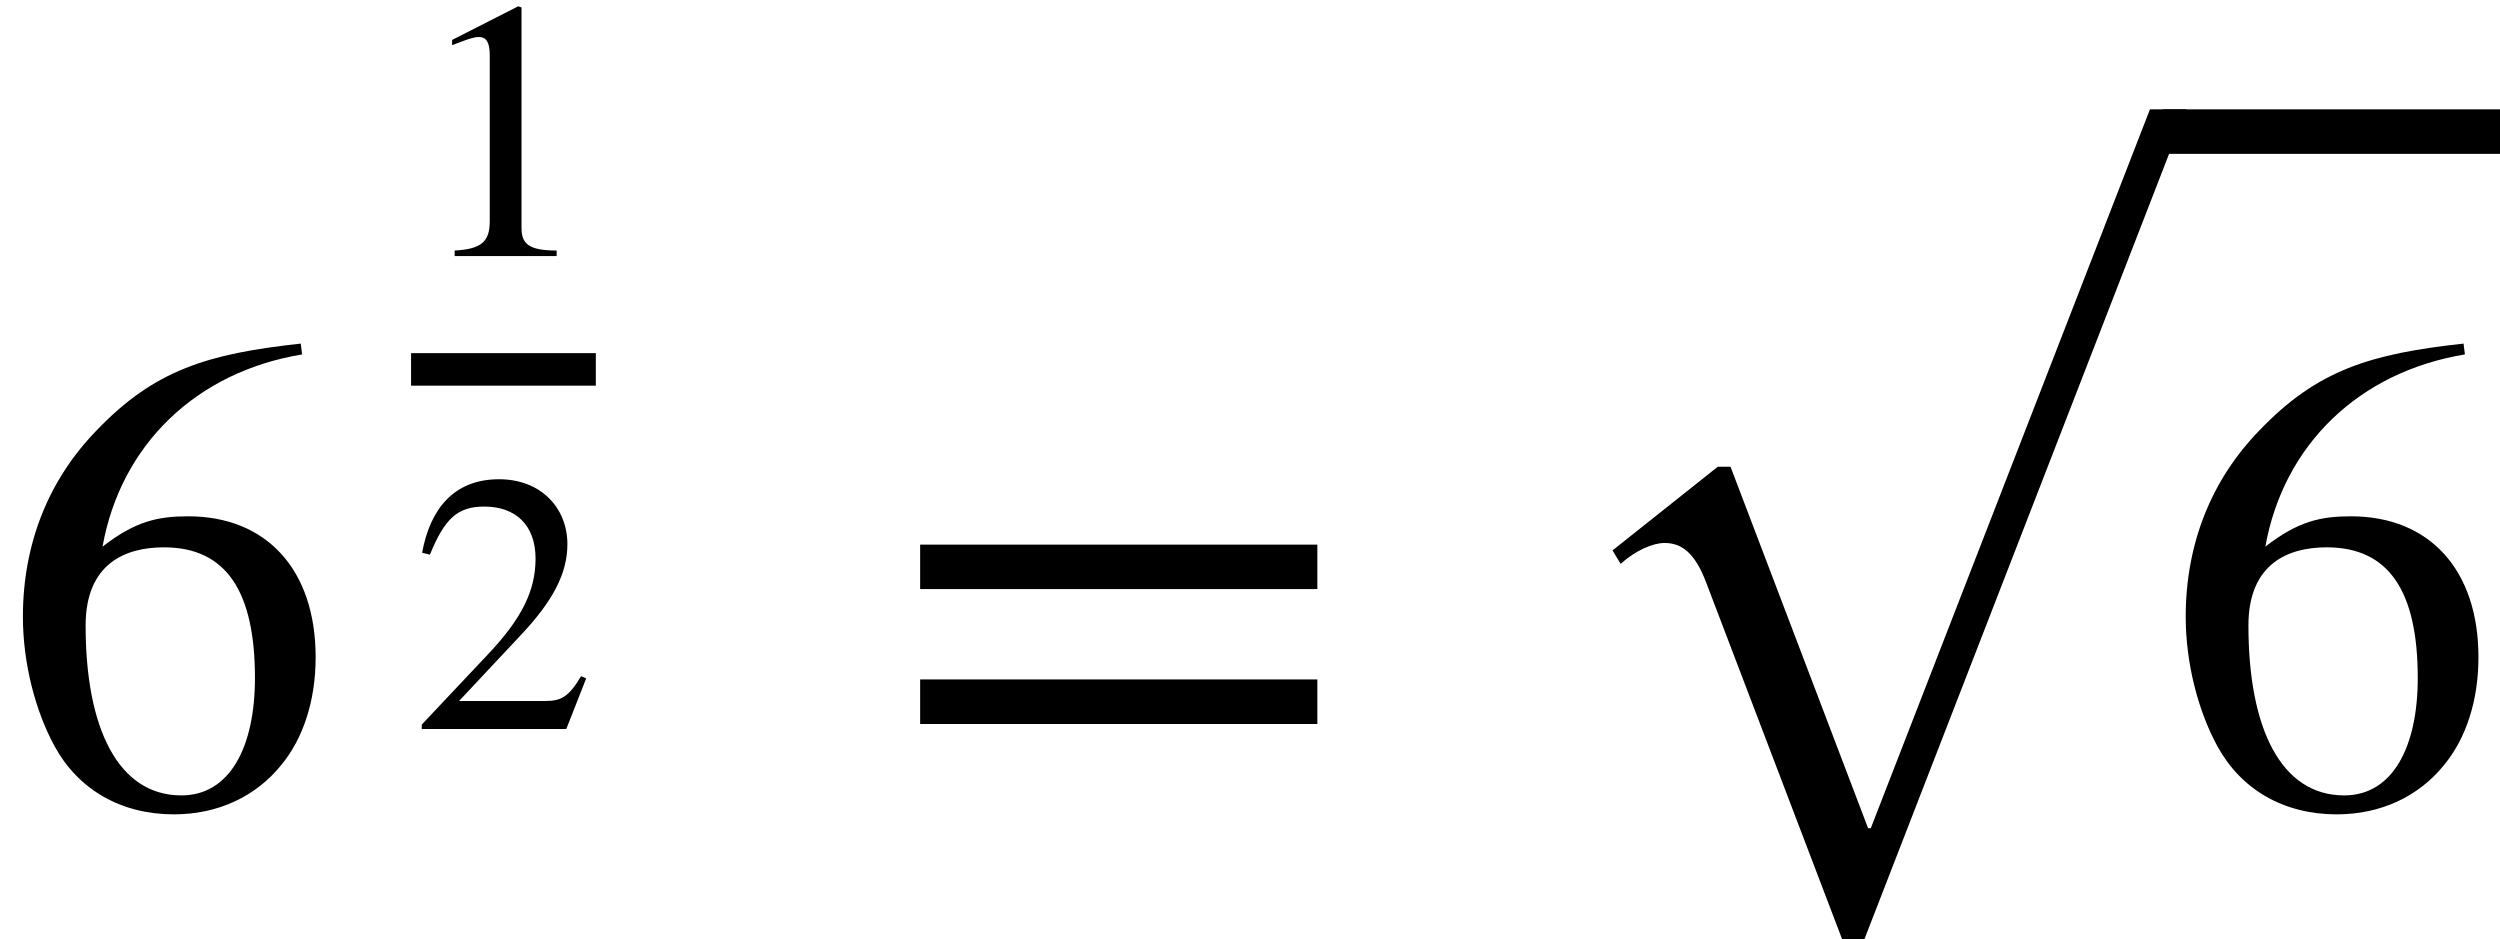
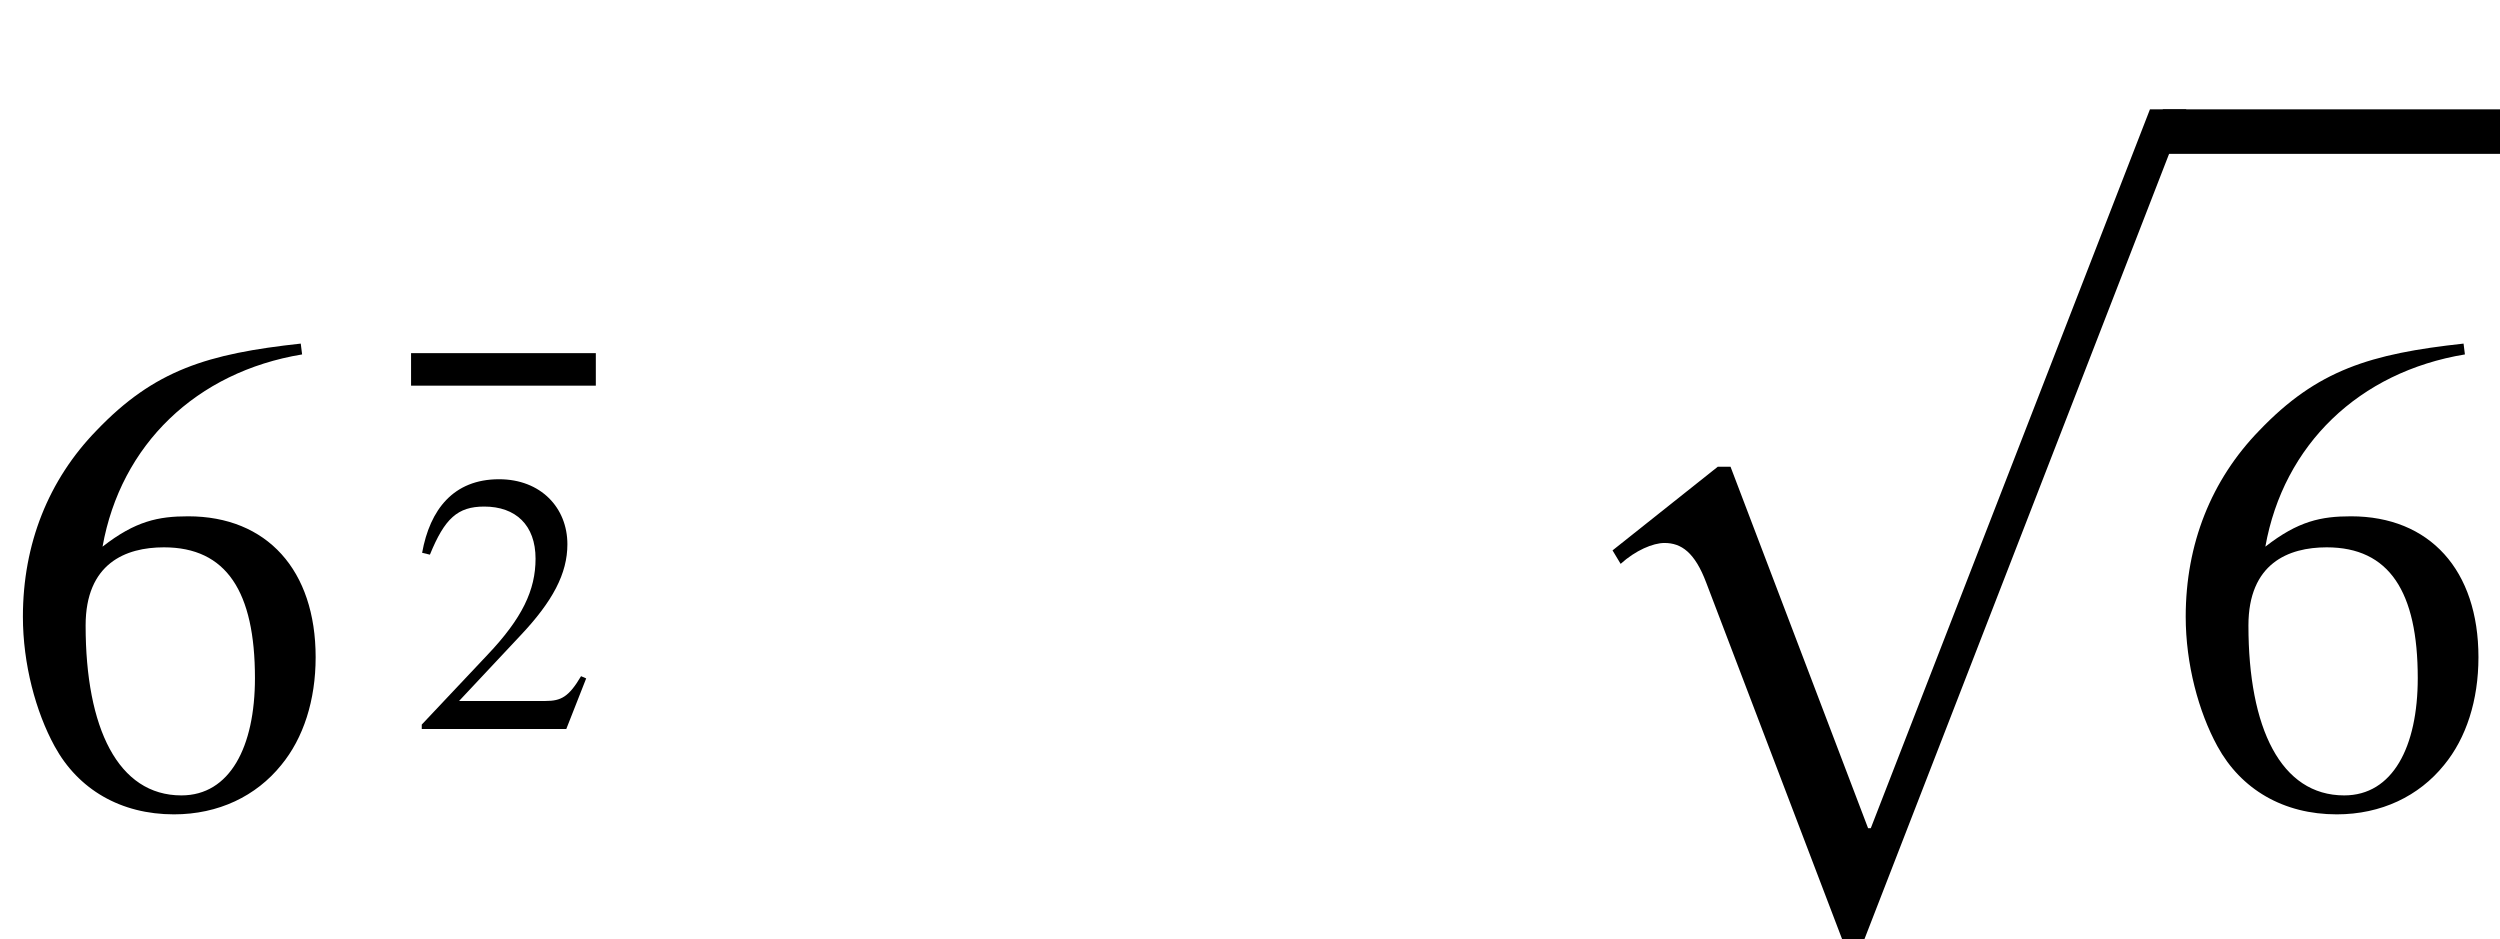
<svg xmlns="http://www.w3.org/2000/svg" xmlns:xlink="http://www.w3.org/1999/xlink" version="1.1" width="40.444pt" height="15.197pt" viewBox="70.735 57.783 40.444 15.197">
  <defs>
    <path id="g0-249" d="M10.505 -0.72H9.916L5.4 10.909H5.356L3.131 5.062H2.924L1.222 6.415L1.353 6.633C1.593 6.415 1.876 6.295 2.062 6.295C2.335 6.295 2.553 6.447 2.738 6.938L4.942 12.72H5.291L10.505 -0.72Z" />
-     <path id="g1-49" d="M2.355 0V-0.09C1.907 -0.09 1.787 -0.197 1.787 -0.454V-4.023L1.733 -4.041L0.664 -3.497V-3.413L0.825 -3.473C0.933 -3.515 1.034 -3.545 1.094 -3.545C1.219 -3.545 1.273 -3.455 1.273 -3.252V-0.568C1.273 -0.239 1.148 -0.114 0.705 -0.09V0H2.355Z" />
    <path id="g1-50" d="M2.833 -0.819L2.75 -0.855C2.552 -0.52 2.427 -0.454 2.176 -0.454H0.777L1.763 -1.506C2.295 -2.068 2.529 -2.517 2.529 -2.989C2.529 -3.581 2.098 -4.041 1.423 -4.041C0.687 -4.041 0.305 -3.551 0.179 -2.851L0.305 -2.821C0.544 -3.407 0.753 -3.599 1.184 -3.599C1.692 -3.599 2.014 -3.3 2.014 -2.756C2.014 -2.248 1.799 -1.793 1.237 -1.201L0.173 -0.072V0H2.511L2.833 -0.819Z" />
    <path id="g1-54" d="M2.666 -4.089C1.841 -3.999 1.369 -3.856 0.855 -3.318C0.43 -2.881 0.203 -2.313 0.203 -1.668C0.203 -1.249 0.317 -0.825 0.484 -0.52C0.693 -0.137 1.07 0.084 1.542 0.084C1.937 0.084 2.271 -0.078 2.493 -0.353C2.69 -0.592 2.798 -0.927 2.798 -1.309C2.798 -2.08 2.367 -2.558 1.668 -2.558C1.405 -2.558 1.201 -2.517 0.909 -2.289C1.07 -3.192 1.739 -3.838 2.678 -3.993L2.666 -4.089ZM2.26 -1.124C2.26 -0.514 2.038 -0.084 1.608 -0.084C1.046 -0.084 0.759 -0.681 0.759 -1.59C0.759 -2.14 1.112 -2.283 1.453 -2.283C2.008 -2.283 2.26 -1.889 2.26 -1.124Z" />
-     <path id="g1-61" d="M3.808 -1.913V-2.307H0.287V-1.913H3.808ZM3.808 -0.717V-1.112H0.287V-0.717H3.808Z" />
    <use id="g2-54" xlink:href="#g1-54" transform="scale(1.825)" />
    <use id="g2-61" xlink:href="#g1-61" transform="scale(1.825)" />
  </defs>
  <g id="page1">
    <use x="70.735" y="70.804" xlink:href="#g2-54" />
    <use x="77.385" y="61.926" xlink:href="#g1-49" />
    <rect x="77.385" y="63.496" height="0.526" width="2.989" />
    <use x="77.385" y="69.577" xlink:href="#g1-50" />
    <use x="85.097" y="70.804" xlink:href="#g2-61" />
    <use x="95.6" y="60.272" xlink:href="#g0-249" />
    <rect x="105.724" y="59.552" height="0.72" width="5.455" />
    <use x="105.724" y="70.804" xlink:href="#g2-54" />
  </g>
</svg>